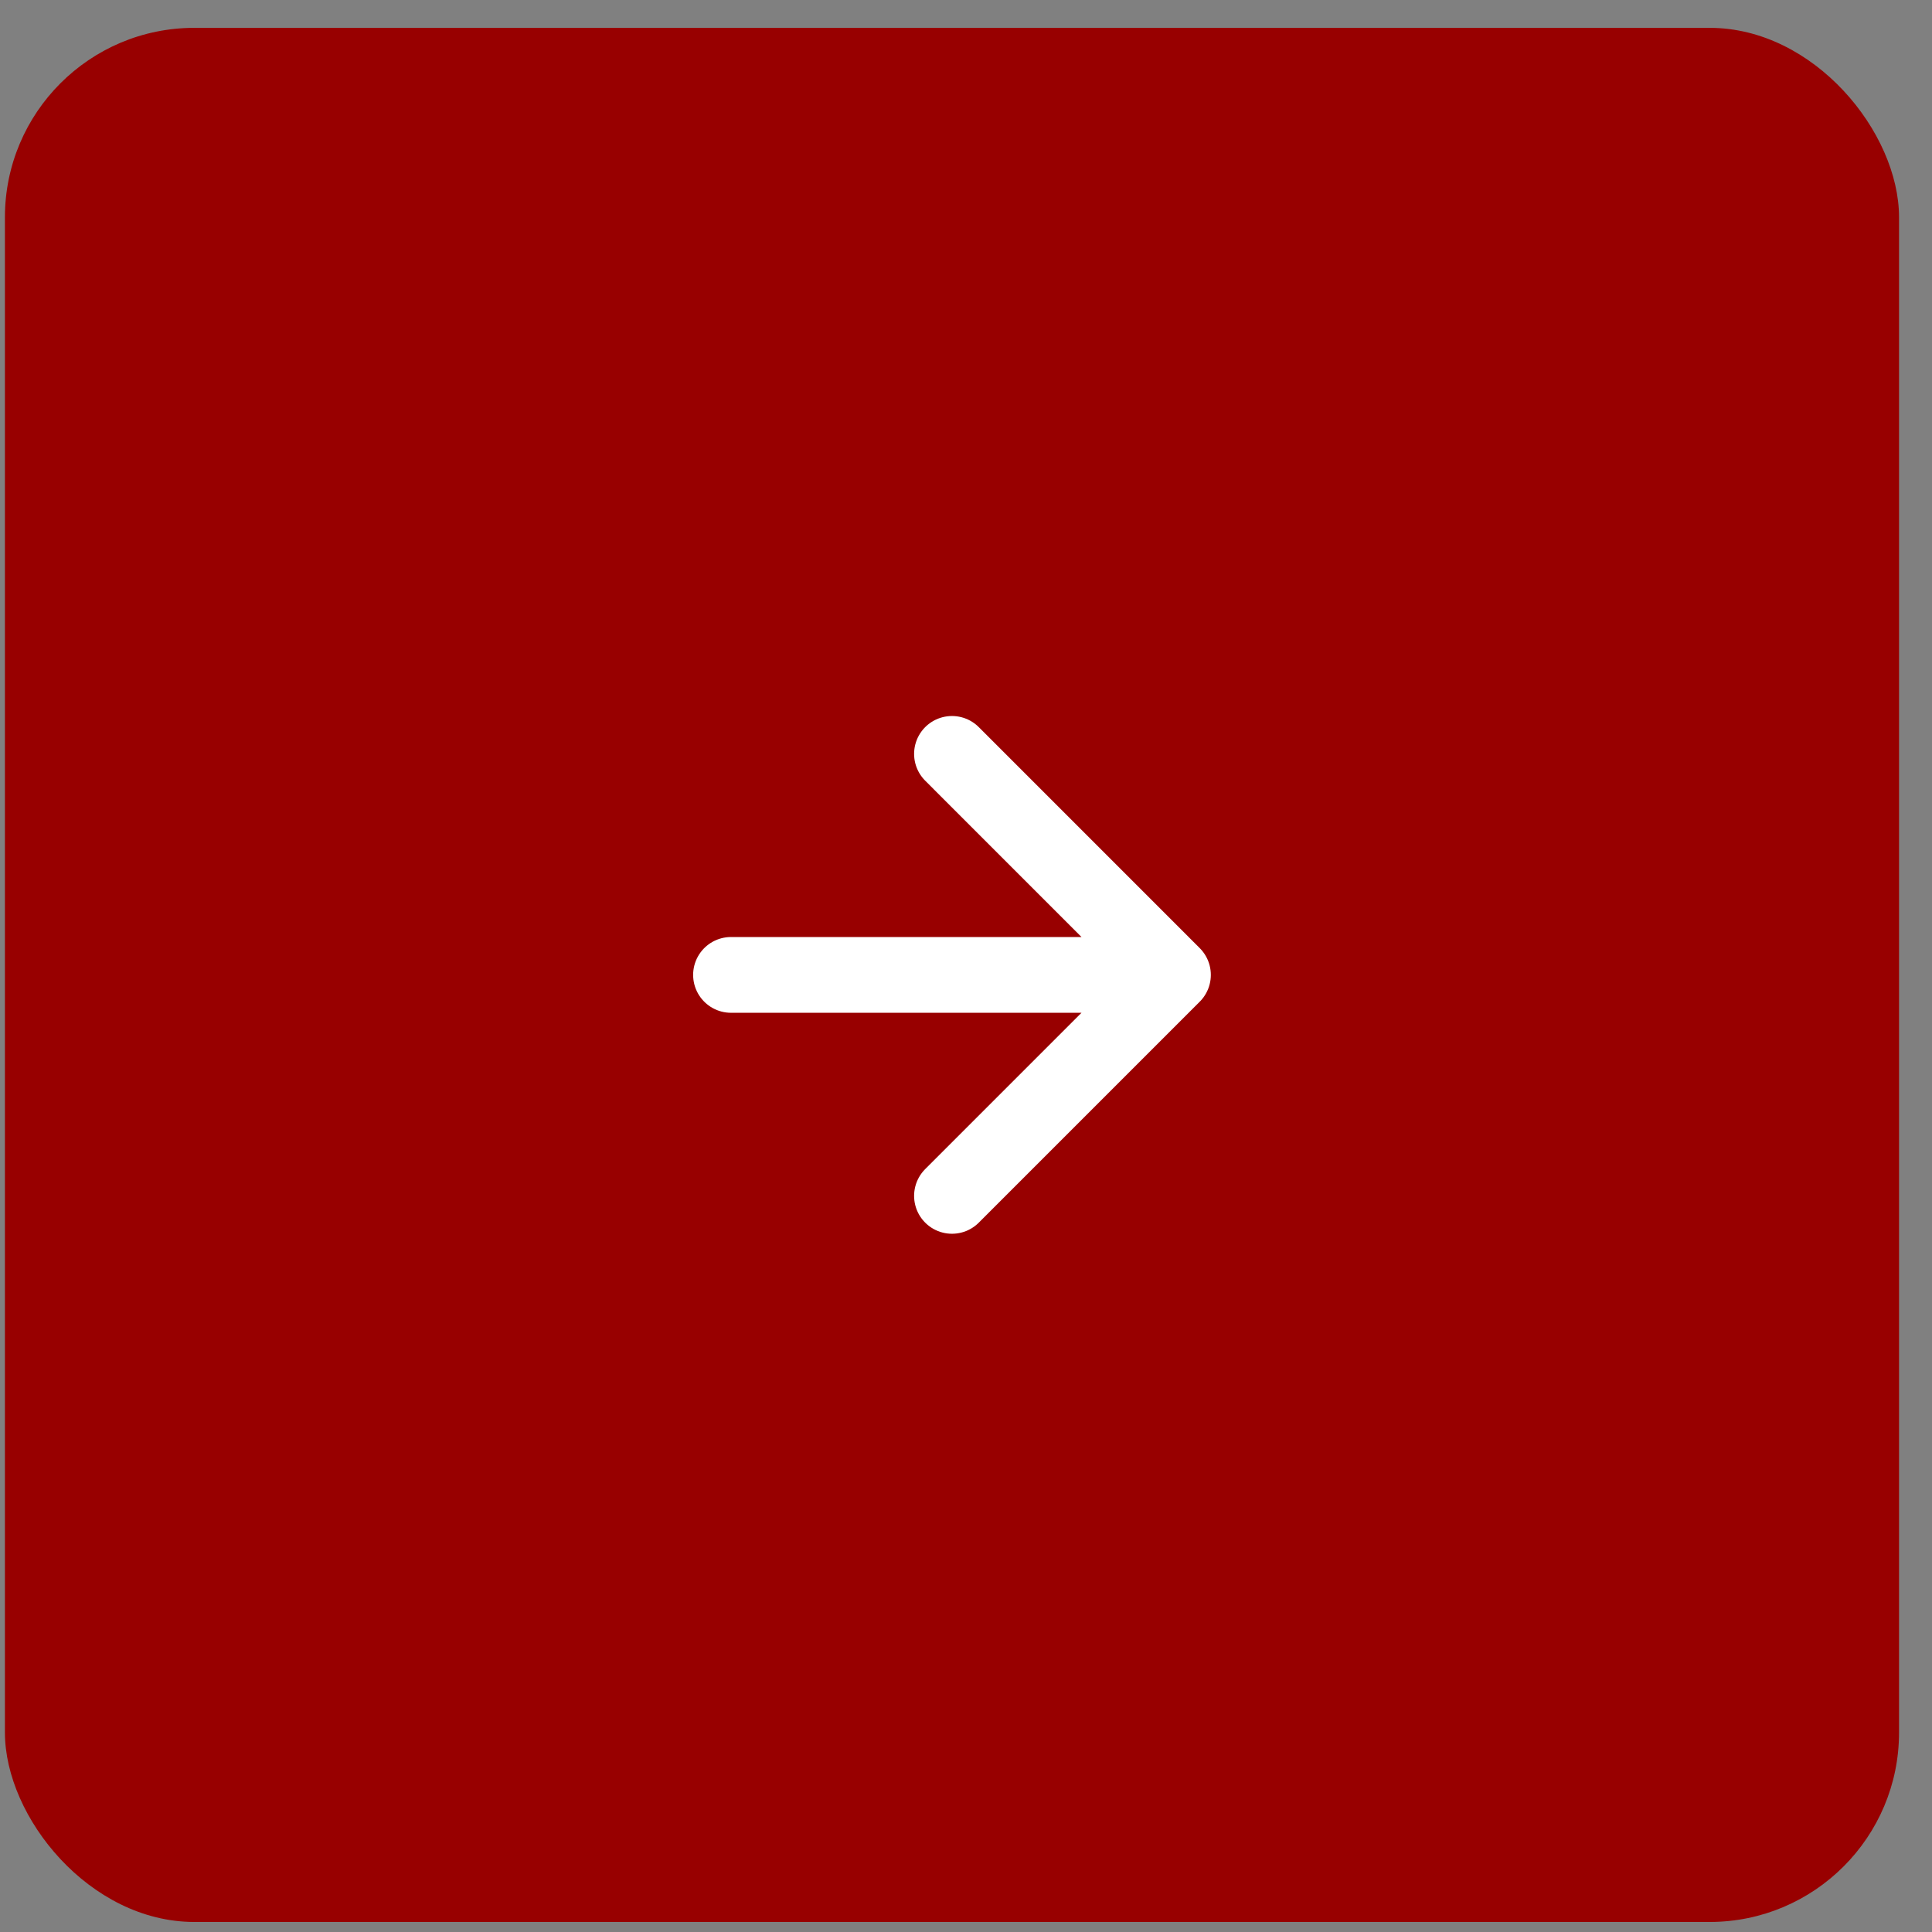
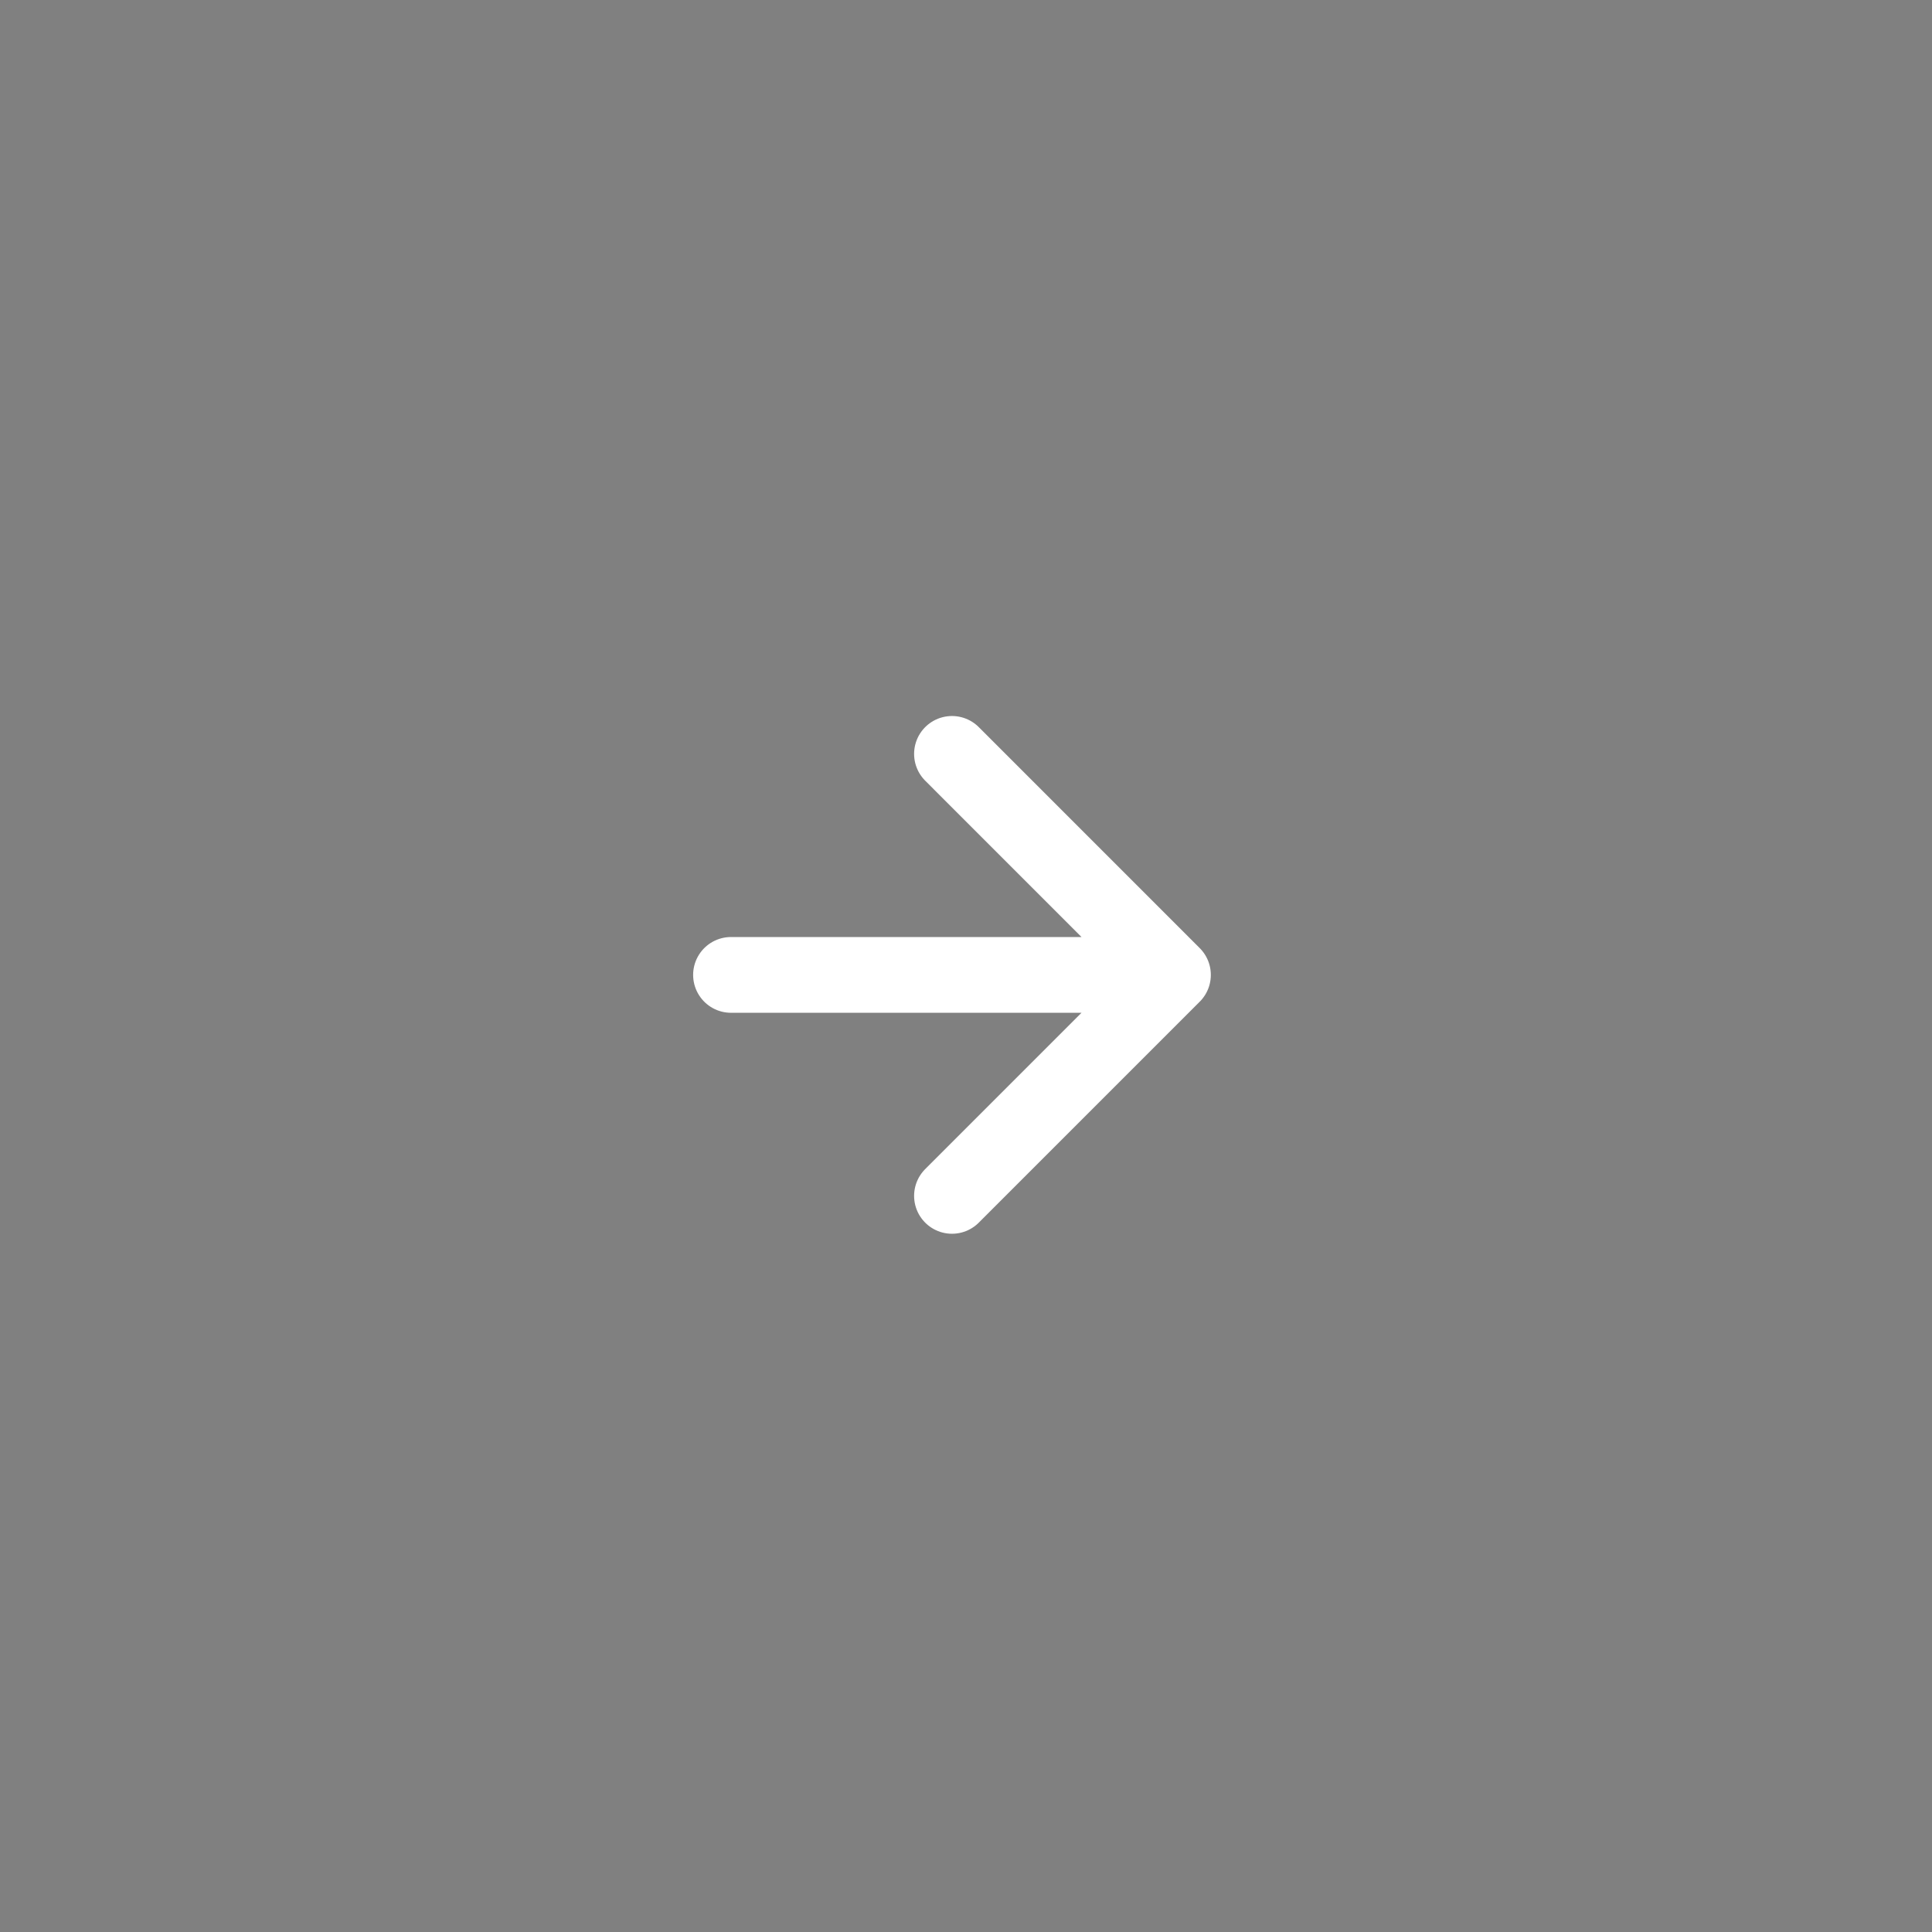
<svg xmlns="http://www.w3.org/2000/svg" width="51" height="51" viewBox="0 0 51 51" fill="none">
  <rect x="0" y="0" width="51" height="51" fill="#808080" stroke="none" />
-   <rect x="0.13" y="0.735" width="50" height="50" rx="5" fill="#980000" />
  <path d="M30.963 25.735L19.297 25.735M30.963 25.735L25.13 31.568M30.963 25.735L25.13 19.901" stroke="white" stroke-width="2" stroke-linecap="round" stroke-linejoin="round" />
</svg>